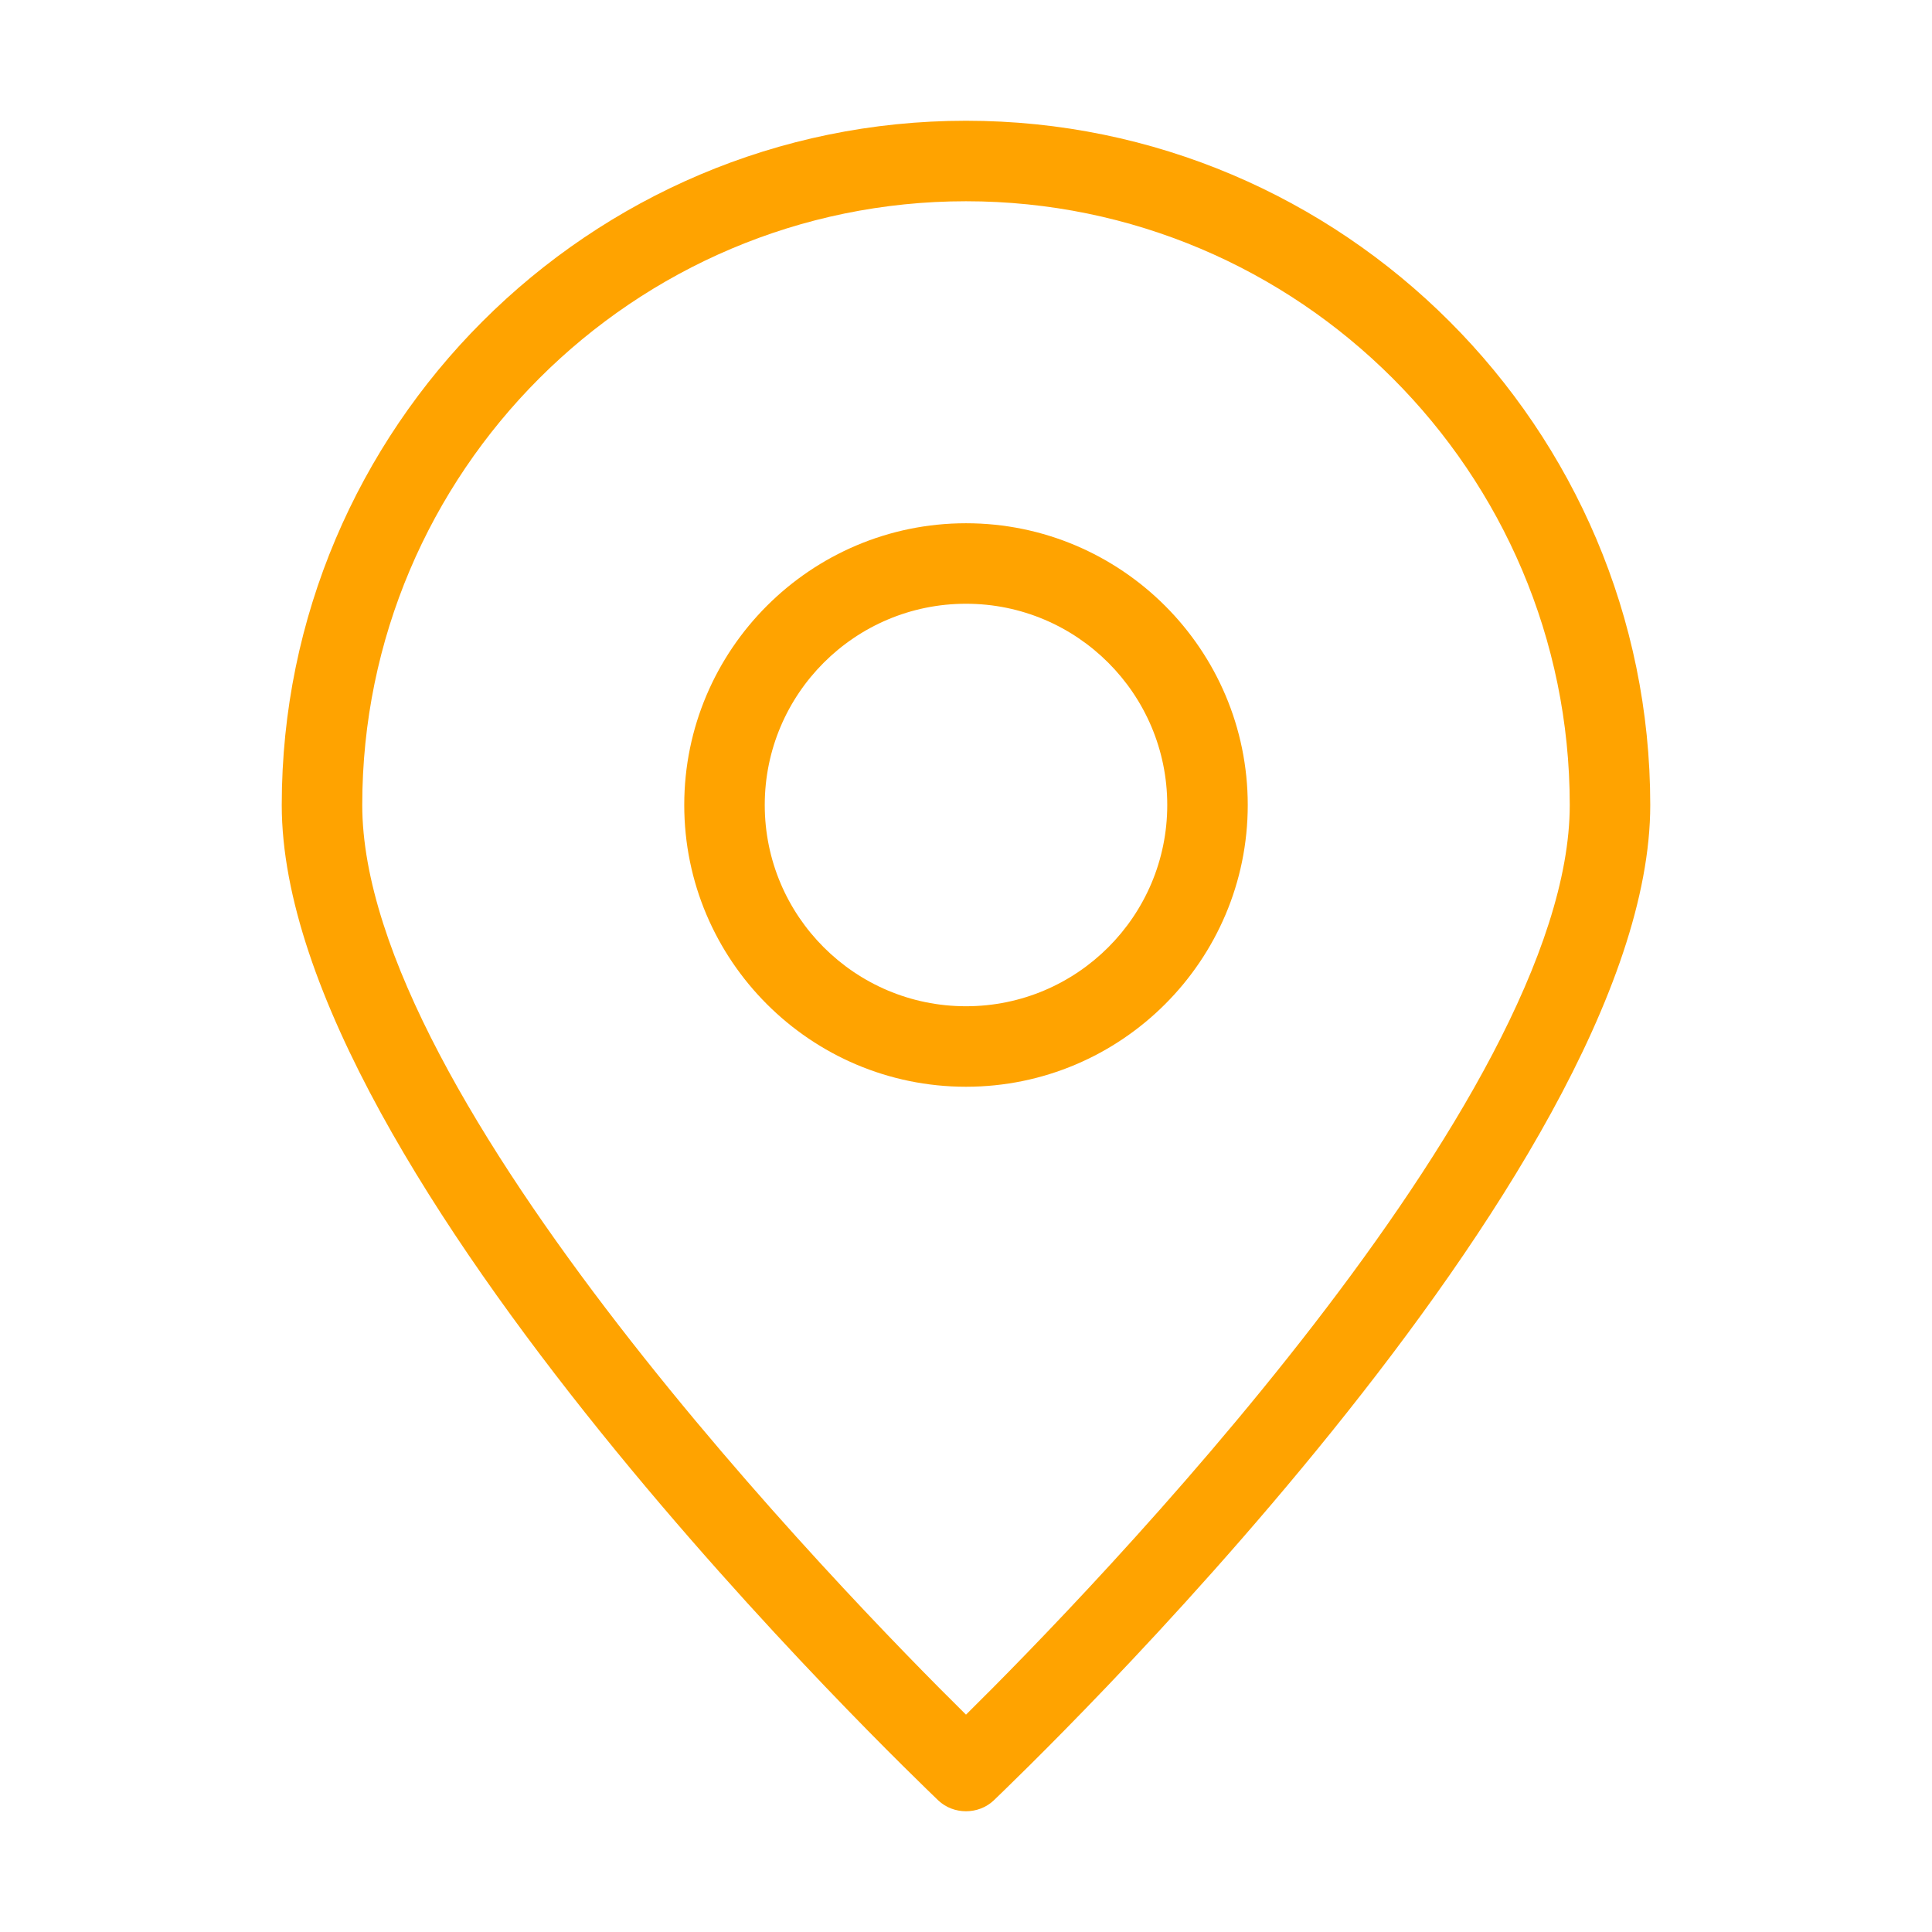
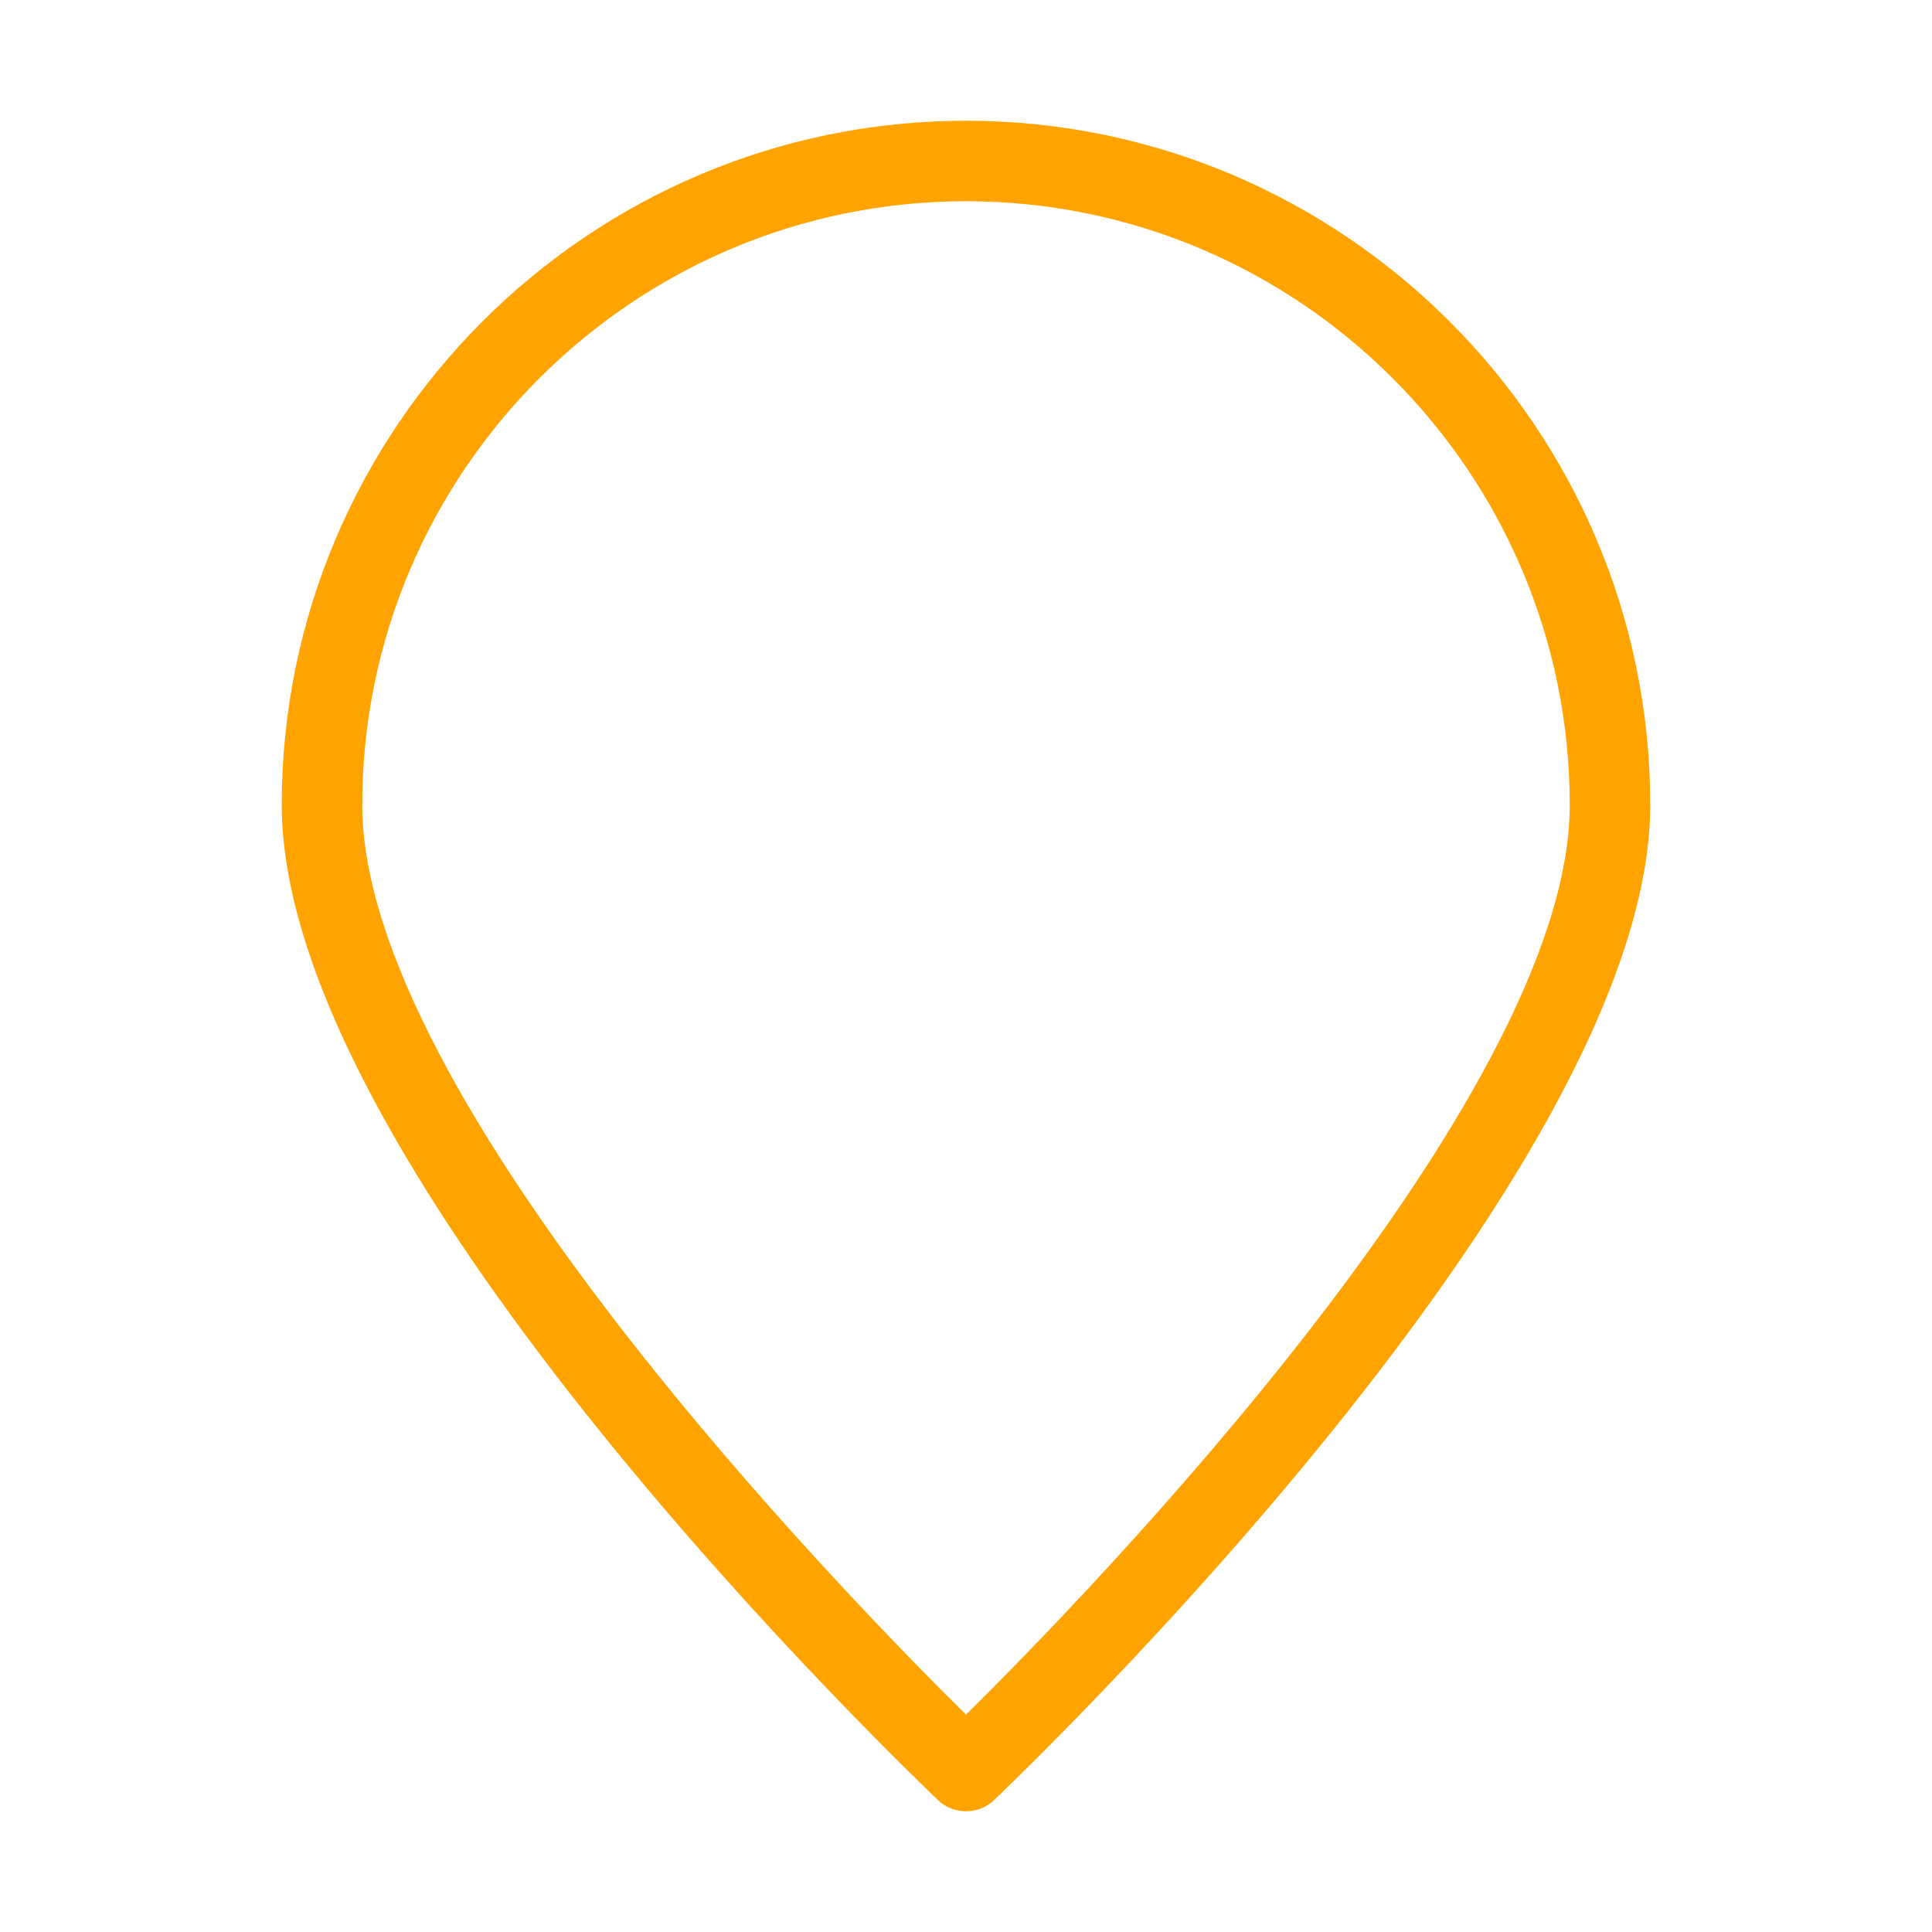
<svg xmlns="http://www.w3.org/2000/svg" width="512" height="512" x="0" y="0" viewBox="0 0 48 48" style="enable-background:new 0 0 512 512" xml:space="preserve" class="">
  <g>
-     <path d="M23.31 44.73c.19.18.44.27.69.27s.5-.09.69-.27C25.35 44.09 41 29.16 41 20c0-9.37-7.63-17-17-17S7 10.63 7 20c0 9.16 15.65 24.09 16.31 24.73zM24 5c8.27 0 15 6.73 15 15 0 7.29-11.97 19.61-15 22.6C20.97 39.61 9 27.3 9 20c0-8.27 6.73-15 15-15z" fill="#ffa300" opacity="1" data-original="#000000" />
-     <path d="M31 20c0-3.86-3.14-7-7-7s-7 3.14-7 7 3.14 7 7 7 7-3.14 7-7zm-12 0c0-2.76 2.24-5 5-5s5 2.24 5 5-2.24 5-5 5-5-2.24-5-5z" fill="#ffa300" opacity="1" data-original="#000000" />
+     <path d="M23.31 44.73c.19.18.44.27.69.27s.5-.09.69-.27C25.35 44.09 41 29.16 41 20c0-9.37-7.63-17-17-17S7 10.63 7 20c0 9.16 15.65 24.09 16.31 24.73M24 5c8.27 0 15 6.73 15 15 0 7.29-11.97 19.61-15 22.6C20.97 39.61 9 27.3 9 20c0-8.27 6.73-15 15-15z" fill="#ffa300" opacity="1" data-original="#000000" />
  </g>
</svg>